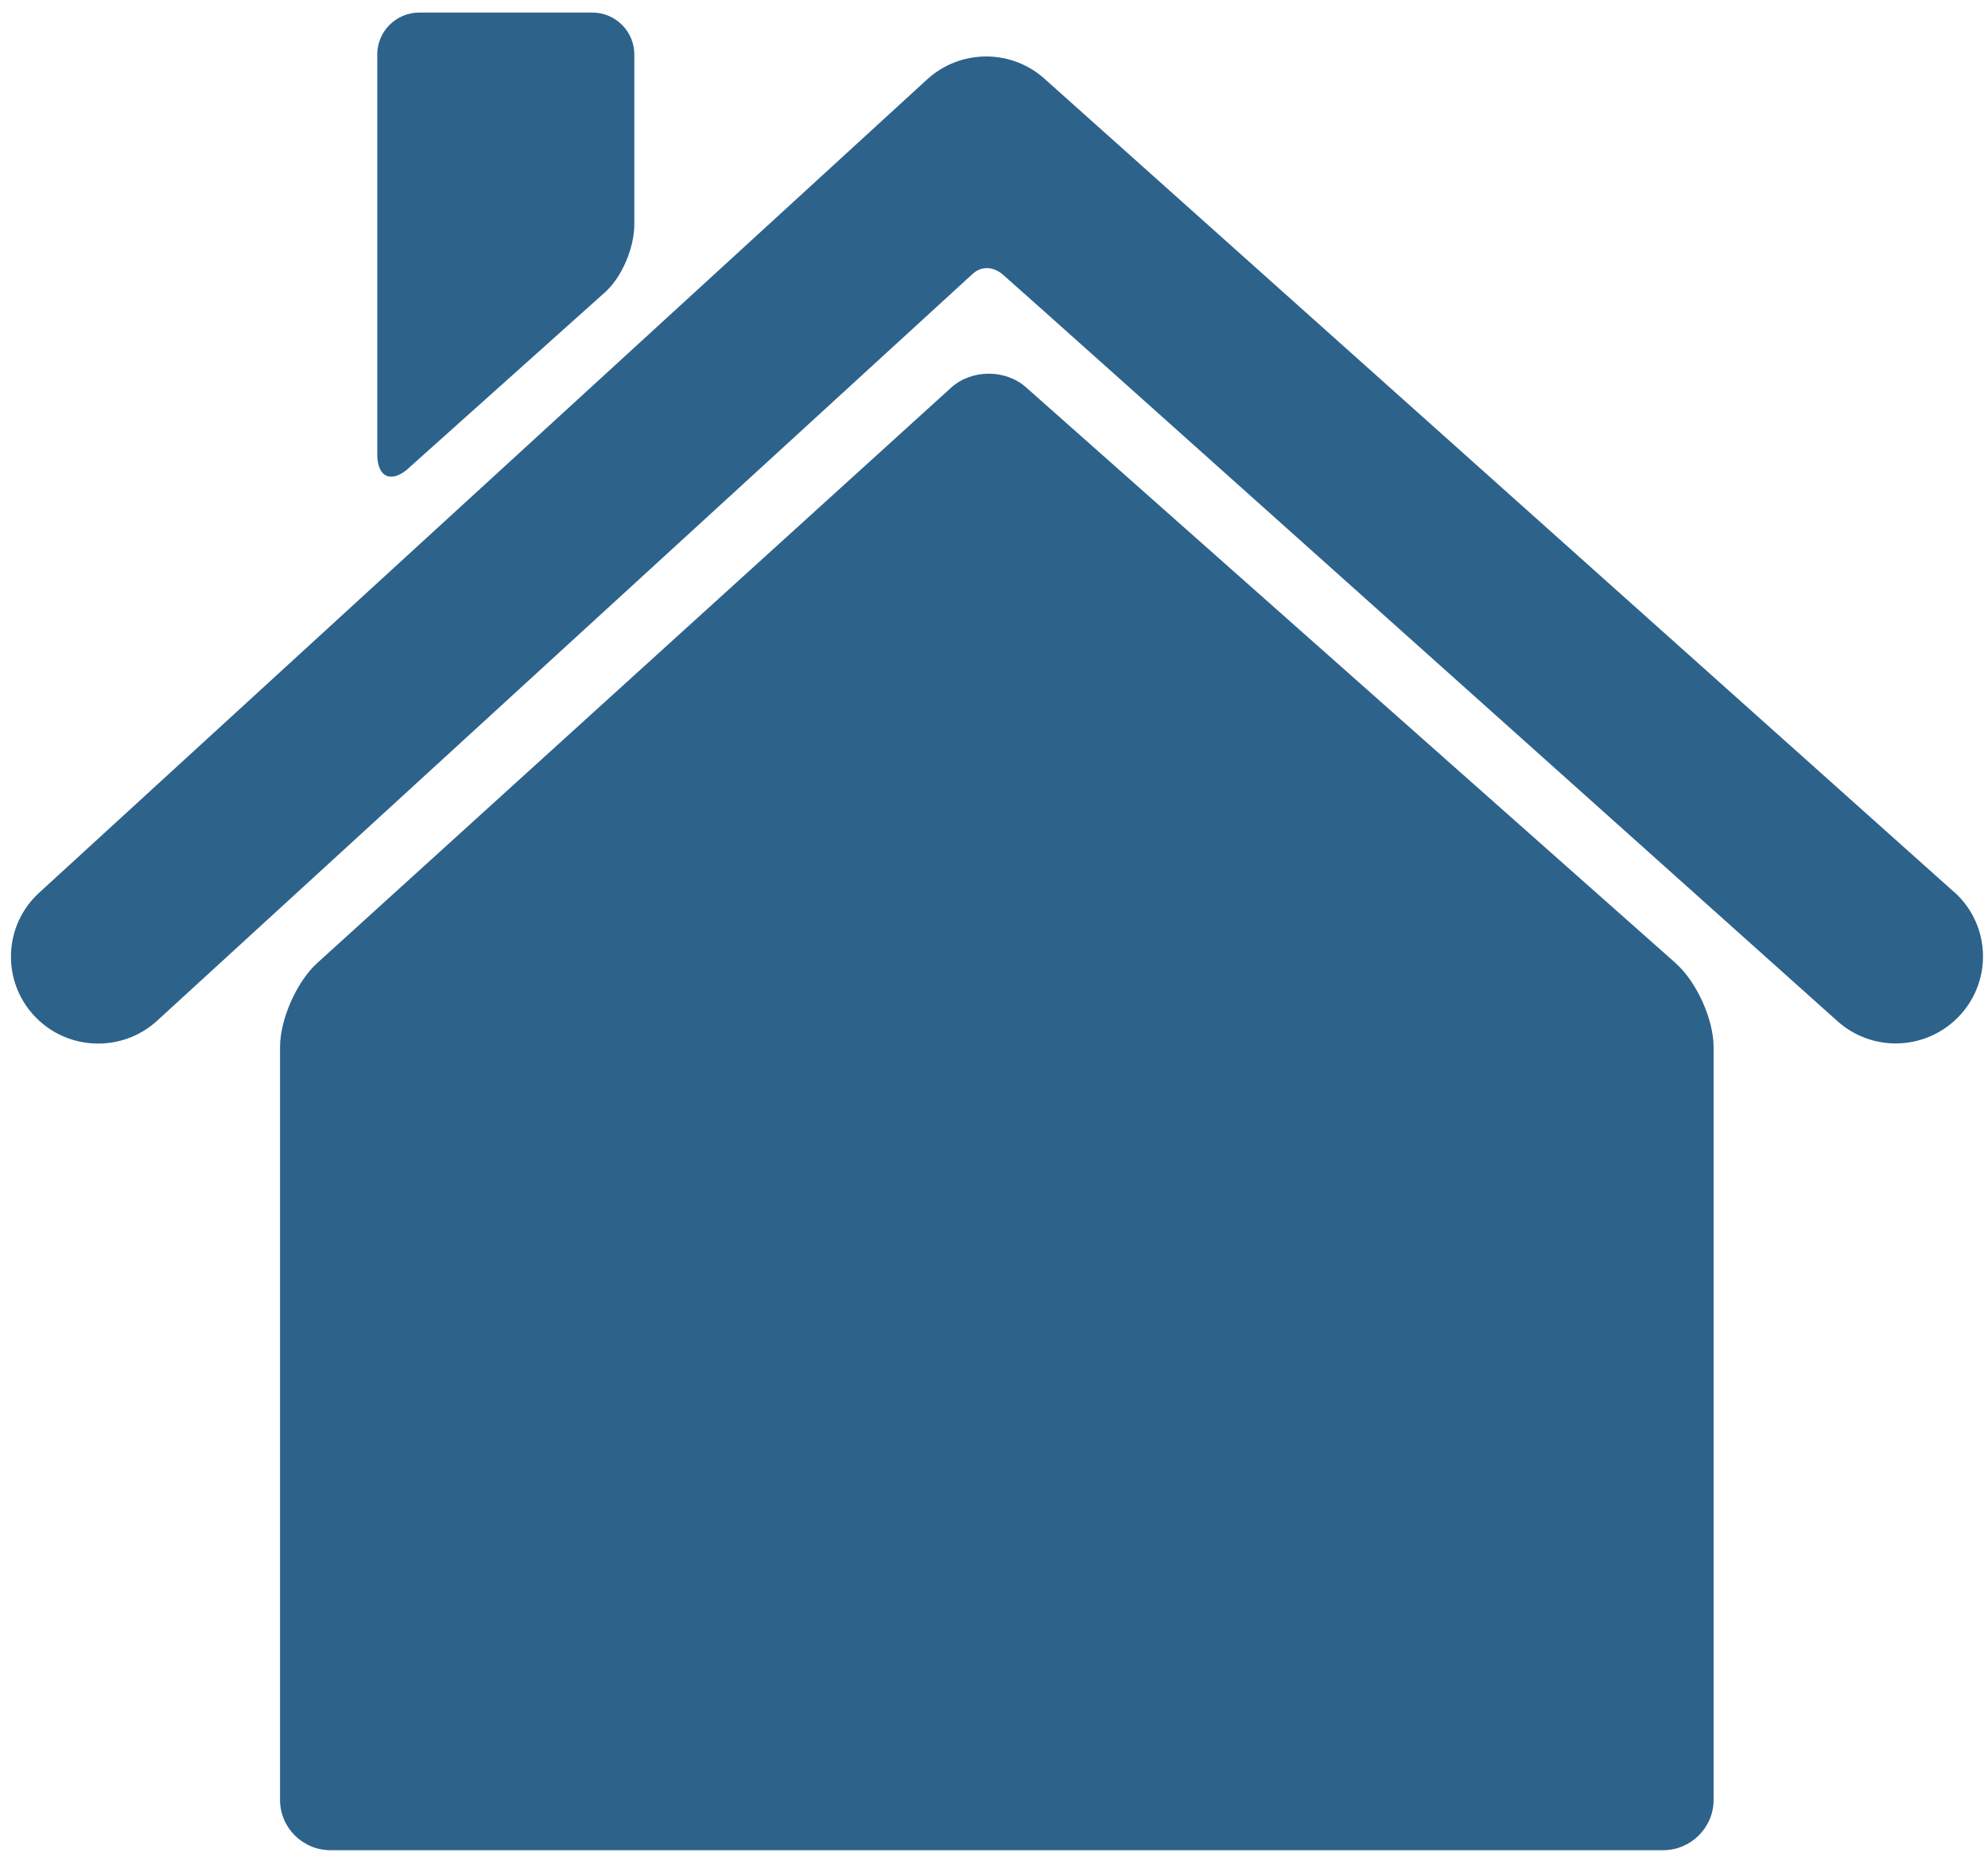
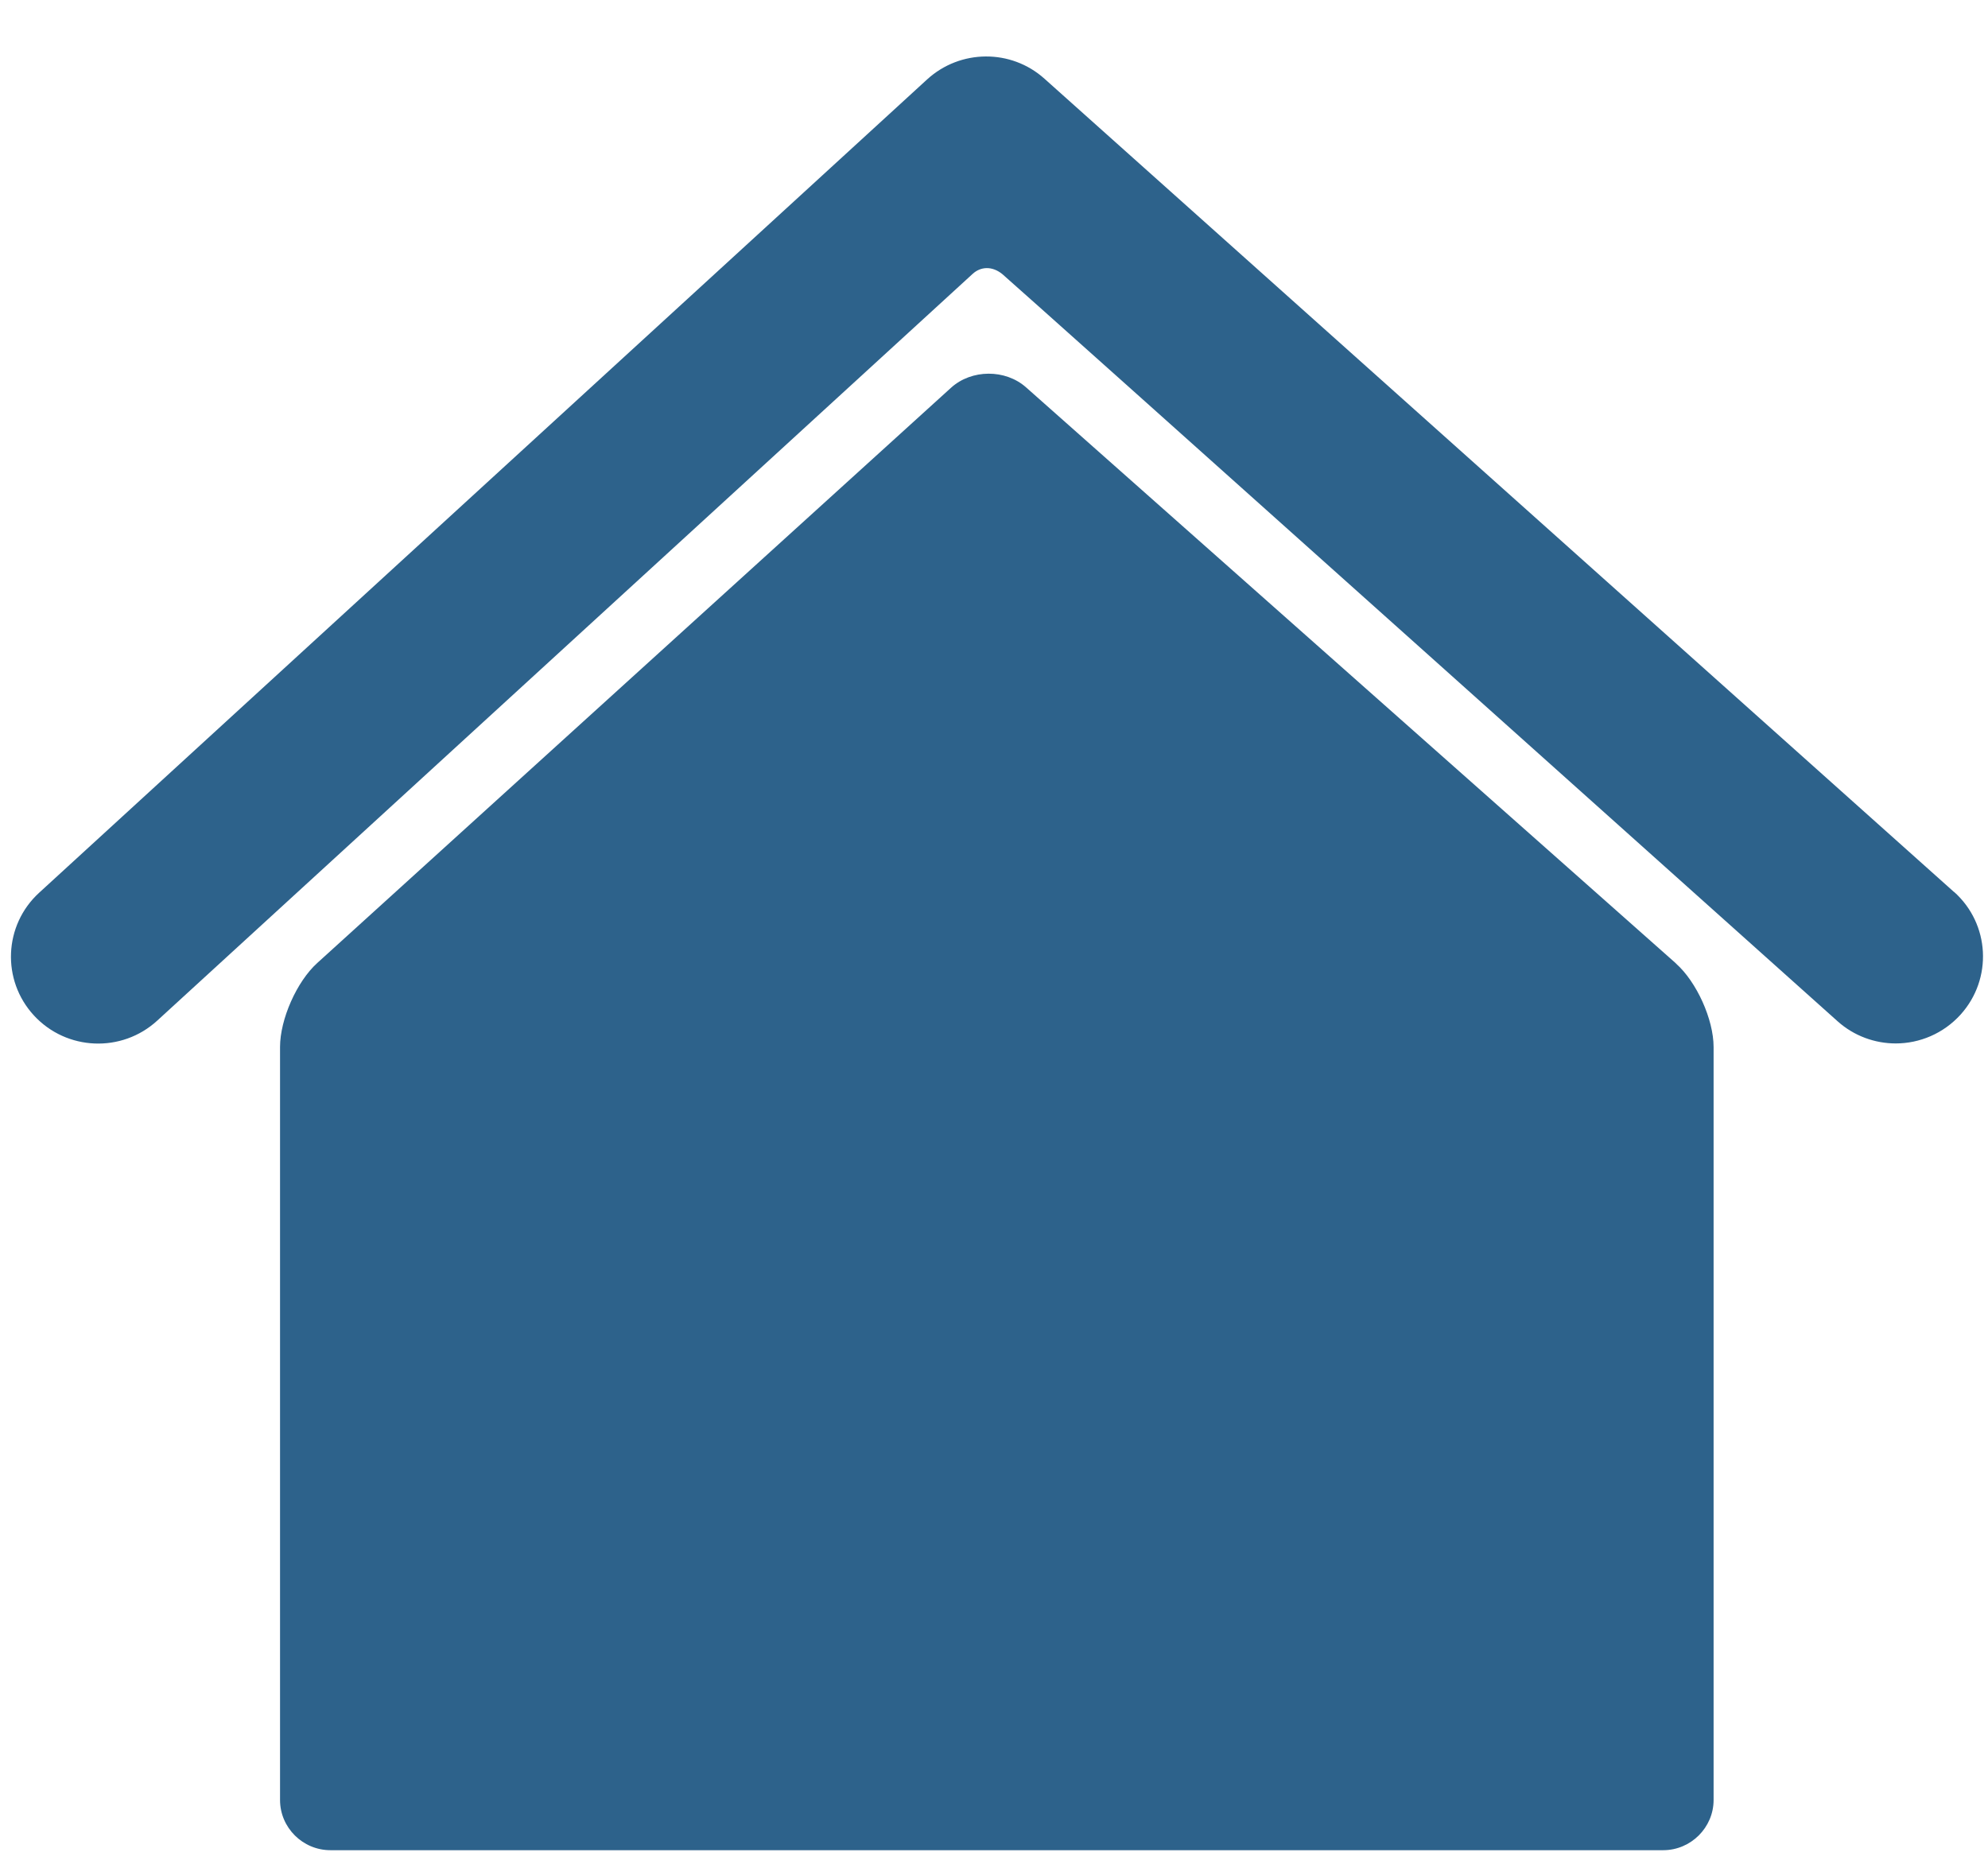
<svg xmlns="http://www.w3.org/2000/svg" width="96" height="90" viewBox="0 0 96 90" fill="none">
  <g clip-path="url(#clip0_5400_589)">
    <path d="M94.362 43.075L50.438 3.802C48.824 2.353 46.37 2.373 44.77 3.835L1.891 43.108C0.178 44.675 0.066 47.33 1.639 49.036C3.213 50.742 5.878 50.854 7.591 49.286C7.591 49.286 46.589 13.571 46.972 13.222C47.356 12.873 47.905 12.833 48.401 13.235C48.89 13.637 88.734 49.313 88.734 49.313C89.534 50.031 90.546 50.386 91.544 50.386C92.695 50.386 93.846 49.912 94.679 48.99C96.233 47.264 96.094 44.616 94.362 43.068V43.075Z" fill="#2D628B" />
-     <path d="M19.72 22.615L29.123 14.197C30.043 13.426 30.631 11.944 30.631 10.837V2.623C30.631 1.516 29.719 0.607 28.608 0.607H20.242C19.131 0.607 18.218 1.516 18.218 2.623V21.943C18.218 23.05 18.893 23.353 19.726 22.615H19.72Z" fill="#2D628B" />
    <path d="M80.937 46.526L49.545 18.702C48.546 17.819 46.919 17.826 45.927 18.722L15.322 46.5C14.33 47.396 13.523 49.22 13.523 50.558V86.919C13.523 88.249 14.614 89.343 15.957 89.343H80.316C81.651 89.343 82.749 88.249 82.749 86.919V50.558C82.749 49.227 81.929 47.409 80.93 46.526H80.937Z" fill="#2D628B" />
  </g>
  <defs>
    <clipPath id="clip0_5400_589">
      <rect width="95.229" height="88.736" fill="white" transform="translate(0.529 0.607)" />
    </clipPath>
  </defs>
</svg>